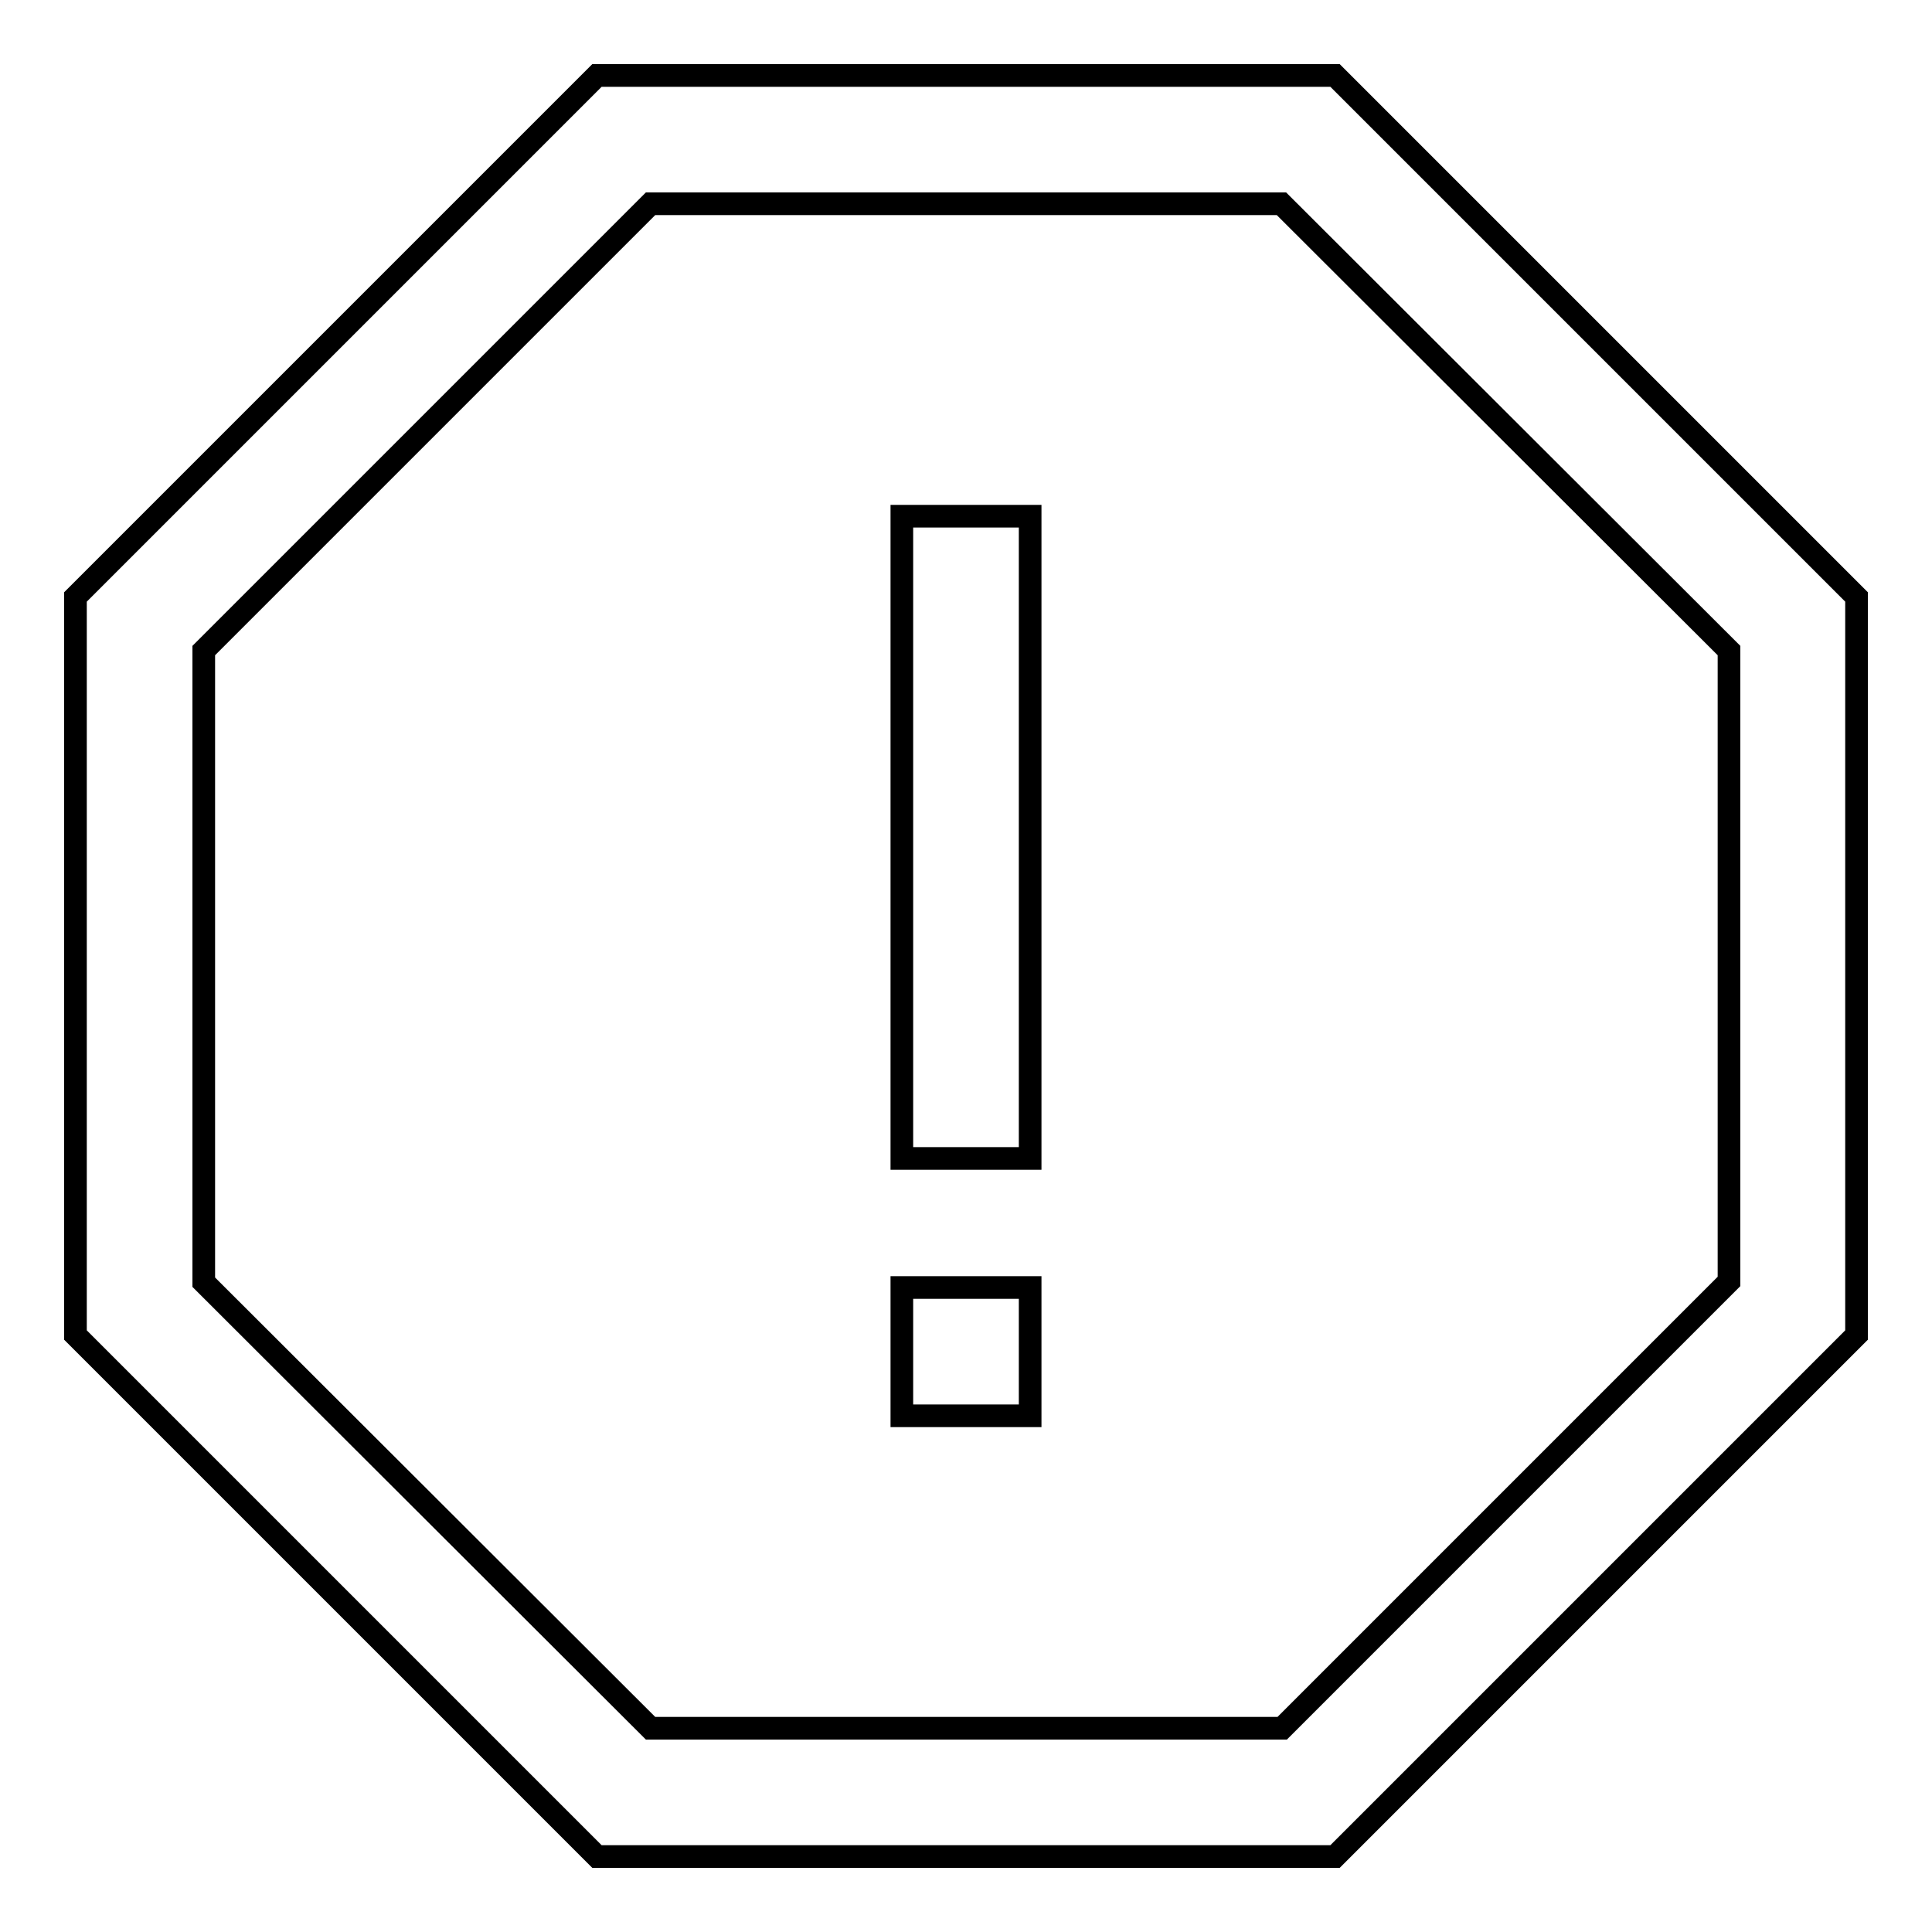
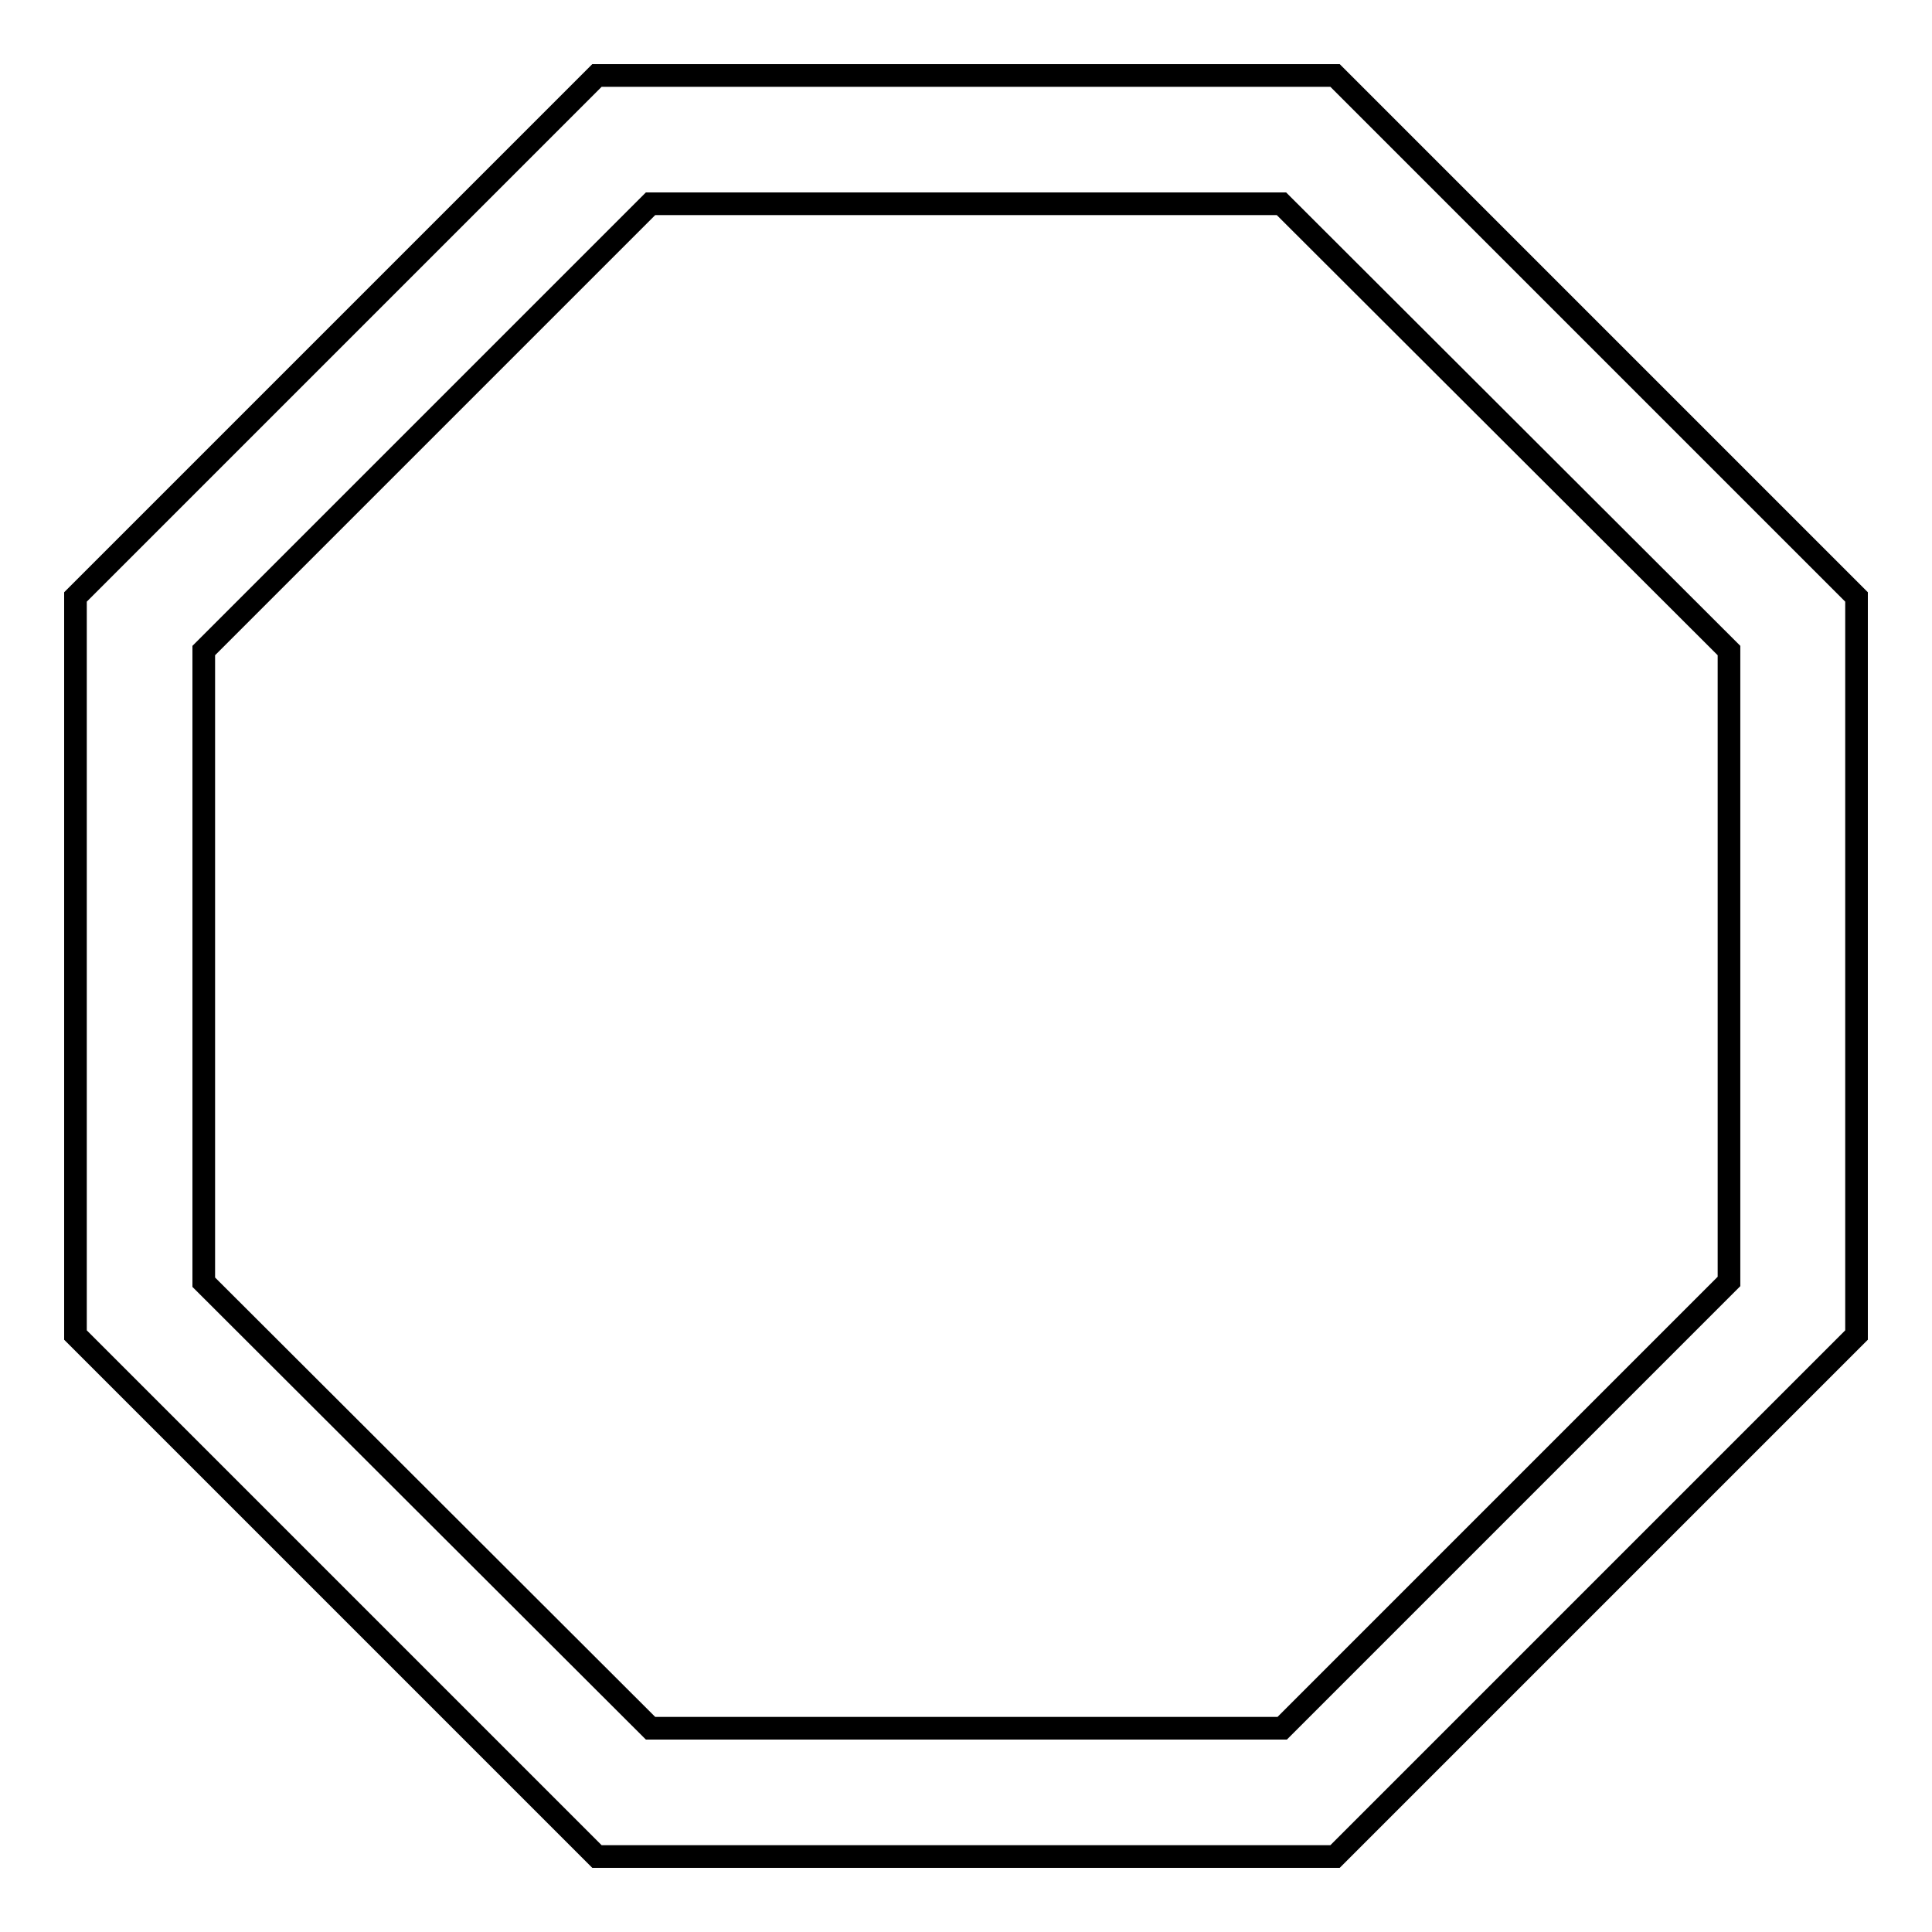
<svg xmlns="http://www.w3.org/2000/svg" version="1.1" x="0px" y="0px" viewBox="0 0 256 256" enable-background="new 0 0 256 256" xml:space="preserve">
  <g>
    <path stroke-width="3" fill-opacity="0" stroke="#000000" d="M169.8,27H86.2L27,86.2v83.7L86.2,229h83.7l59.2-59.2V86.2L169.8,27z M176.9,10L246,79.1v97.8L176.9,246 H79.1L10,176.9V79.1L79.1,10L176.9,10L176.9,10z" />
-     <path stroke-width="3" fill-opacity="0" stroke="#000000" d="M119.5,68.4h17v85.1h-17V68.4z M119.5,170.6h17v17h-17V170.6z" />
  </g>
</svg>